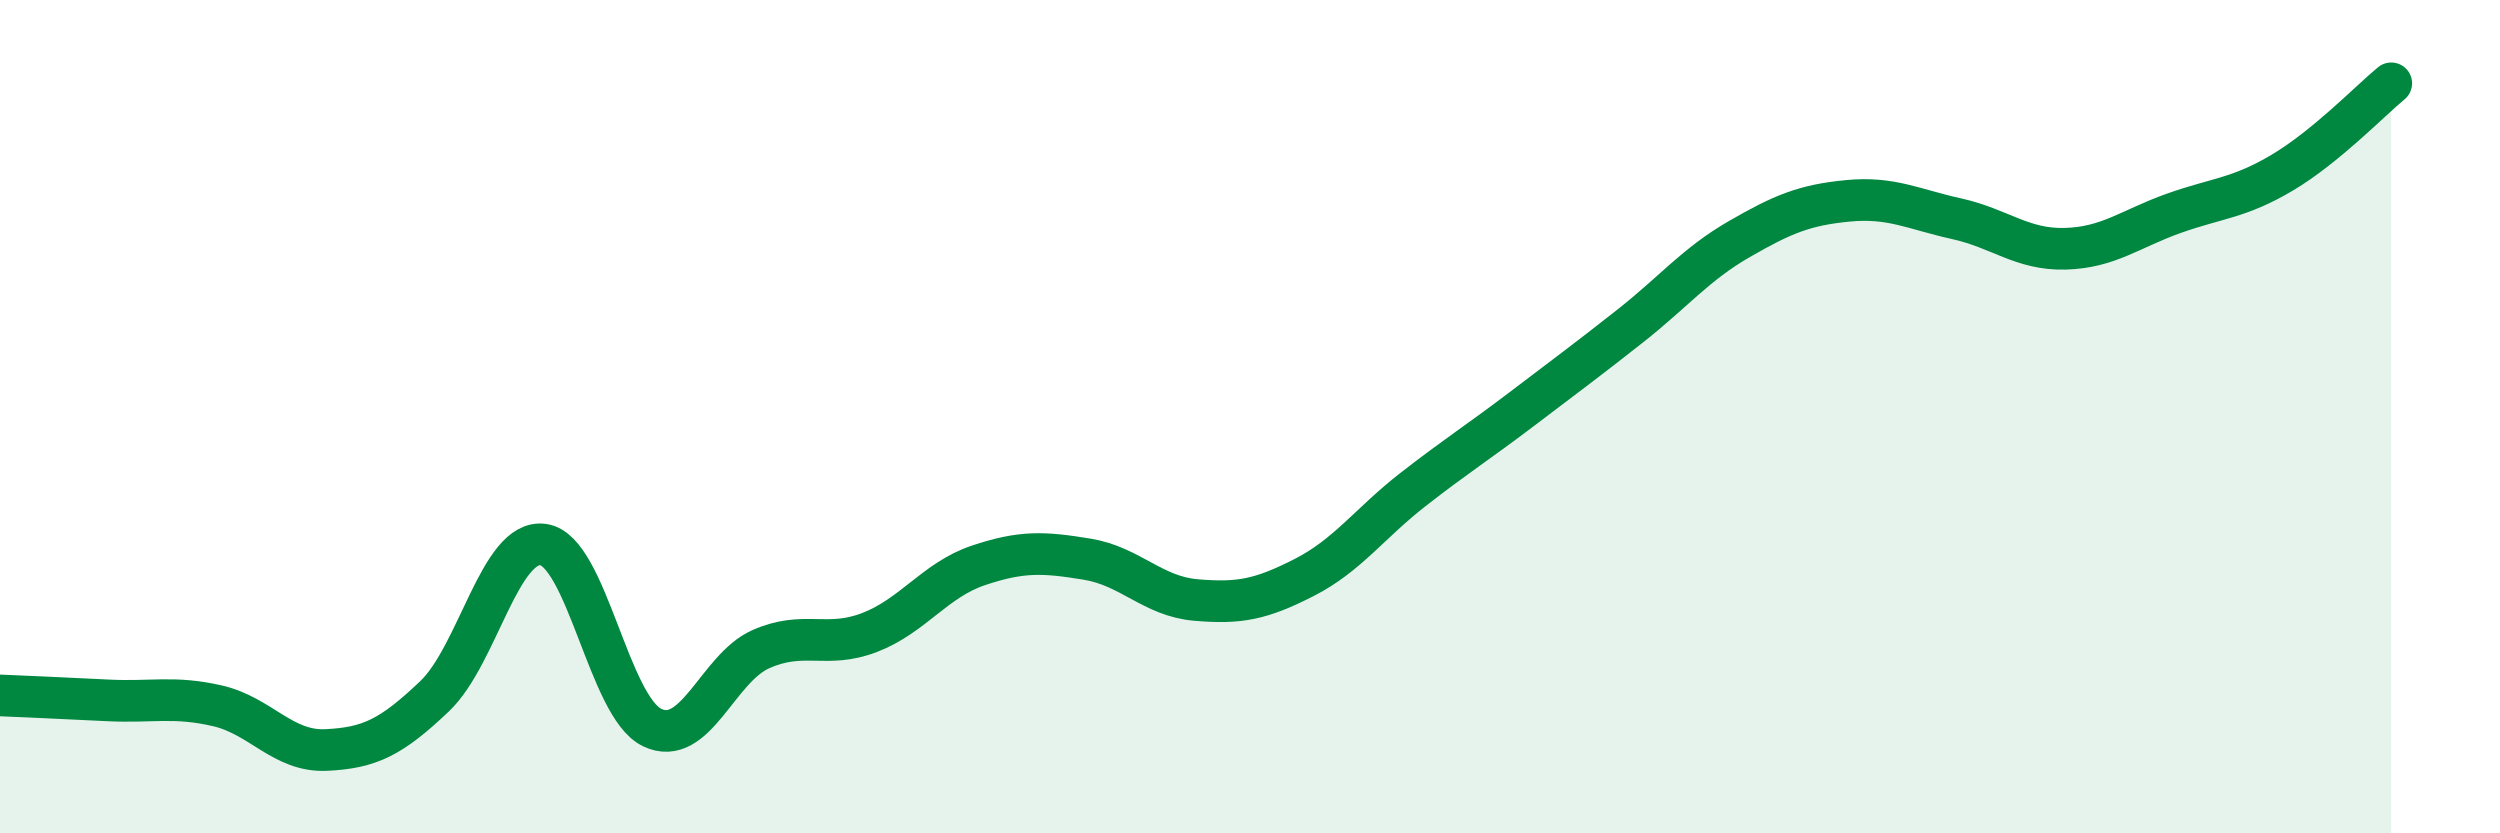
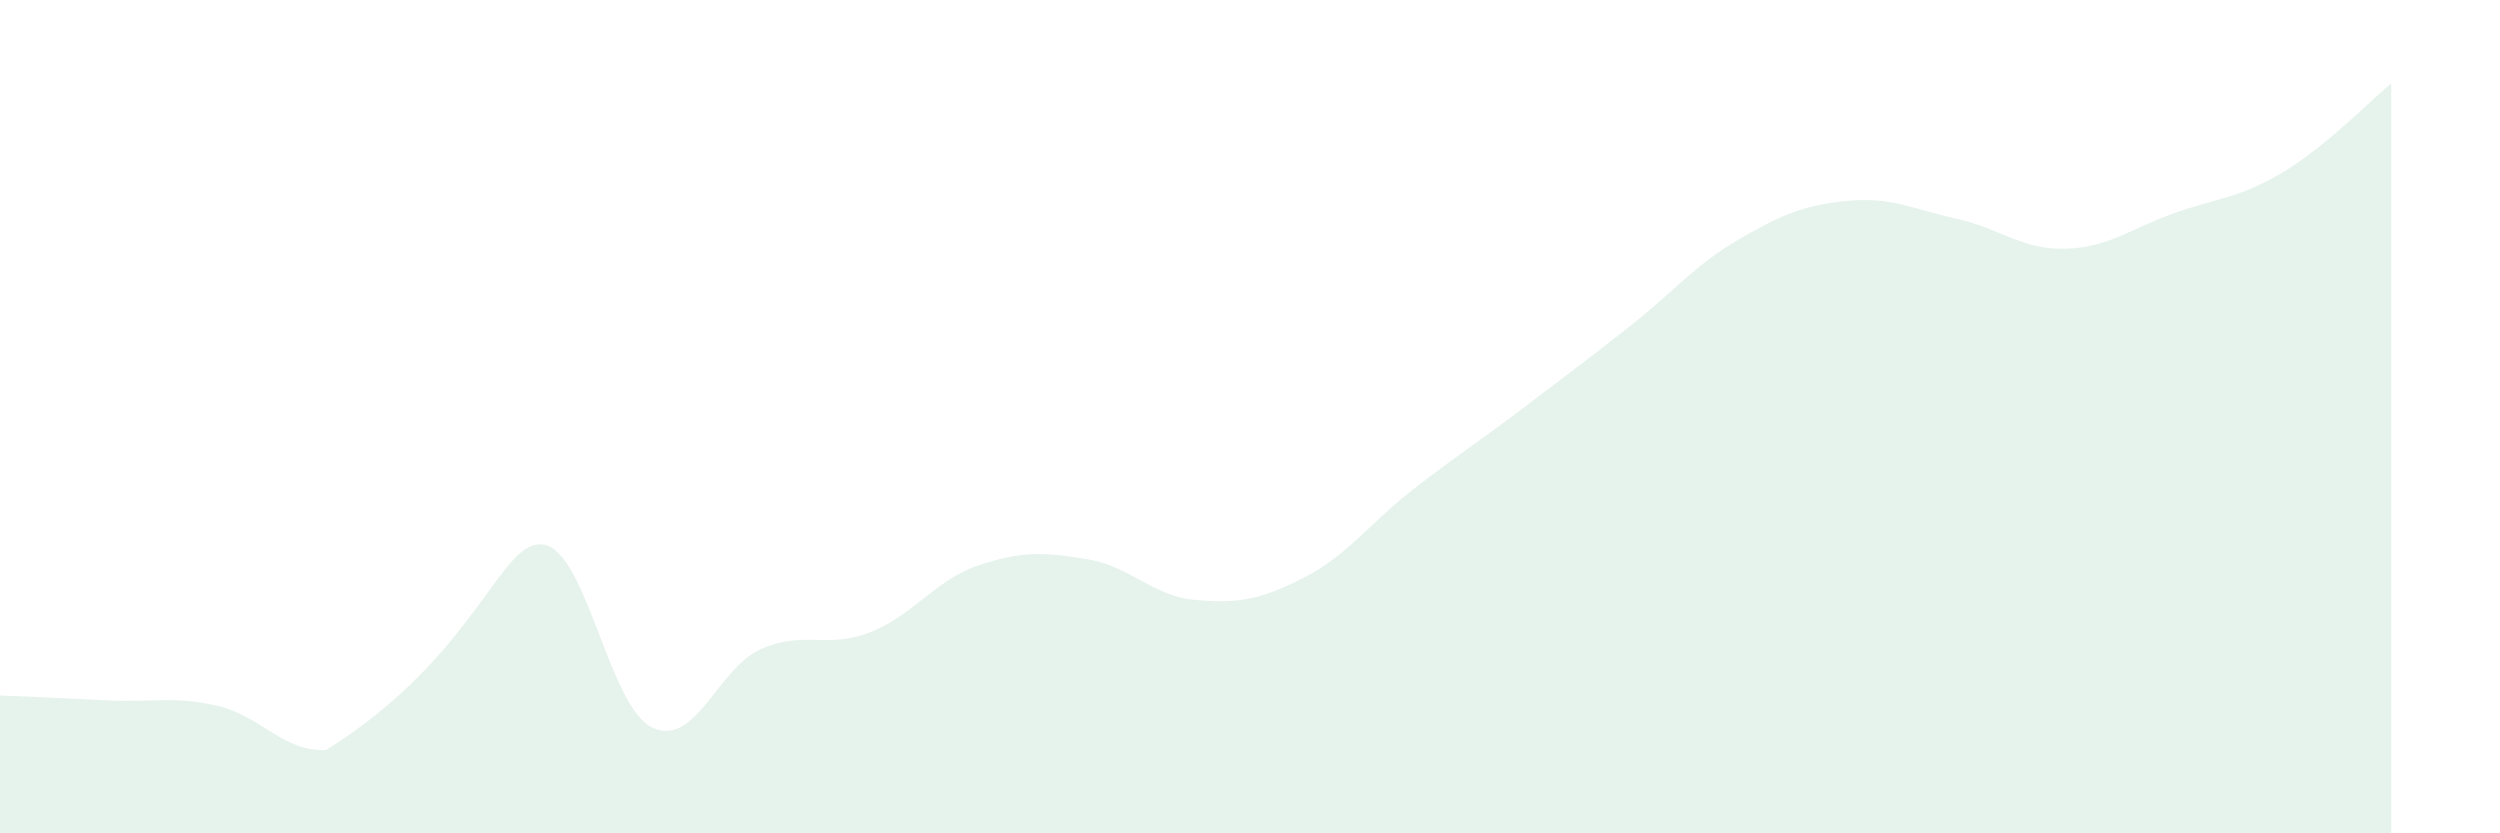
<svg xmlns="http://www.w3.org/2000/svg" width="60" height="20" viewBox="0 0 60 20">
-   <path d="M 0,16.69 C 0.52,16.71 1.57,16.76 2.61,16.81 C 3.65,16.86 4.18,16.7 5.22,16.94 C 6.26,17.18 6.79,18.05 7.83,18 C 8.87,17.95 9.39,17.7 10.43,16.71 C 11.47,15.72 12,12.92 13.04,13.07 C 14.08,13.22 14.61,16.96 15.65,17.46 C 16.69,17.96 17.22,16.04 18.26,15.58 C 19.3,15.12 19.83,15.58 20.87,15.18 C 21.91,14.78 22.44,13.92 23.48,13.57 C 24.52,13.22 25.05,13.25 26.09,13.42 C 27.13,13.59 27.66,14.31 28.7,14.4 C 29.74,14.49 30.26,14.39 31.3,13.86 C 32.34,13.33 32.87,12.56 33.91,11.75 C 34.95,10.94 35.48,10.61 36.52,9.82 C 37.56,9.03 38.09,8.64 39.13,7.82 C 40.17,7 40.7,6.34 41.74,5.74 C 42.78,5.14 43.31,4.92 44.35,4.82 C 45.39,4.72 45.92,5.02 46.96,5.25 C 48,5.48 48.53,6 49.57,5.97 C 50.61,5.94 51.13,5.49 52.17,5.12 C 53.21,4.75 53.74,4.76 54.78,4.14 C 55.82,3.52 56.87,2.43 57.39,2L57.39 20L0 20Z" fill="#008740" opacity="0.1" stroke-linecap="round" stroke-linejoin="round" />
-   <path d="M 0,16.69 C 0.52,16.71 1.57,16.76 2.61,16.81 C 3.65,16.86 4.18,16.7 5.22,16.94 C 6.26,17.18 6.79,18.05 7.83,18 C 8.87,17.95 9.39,17.7 10.43,16.71 C 11.47,15.72 12,12.92 13.04,13.07 C 14.08,13.22 14.61,16.96 15.65,17.46 C 16.69,17.96 17.22,16.04 18.26,15.58 C 19.3,15.12 19.83,15.58 20.87,15.18 C 21.91,14.78 22.44,13.92 23.48,13.57 C 24.52,13.22 25.05,13.25 26.09,13.42 C 27.13,13.59 27.66,14.31 28.7,14.4 C 29.74,14.49 30.26,14.39 31.3,13.86 C 32.34,13.33 32.87,12.56 33.91,11.75 C 34.95,10.94 35.48,10.61 36.52,9.82 C 37.56,9.03 38.09,8.64 39.13,7.82 C 40.17,7 40.7,6.34 41.74,5.74 C 42.78,5.14 43.31,4.92 44.35,4.82 C 45.39,4.72 45.92,5.02 46.96,5.25 C 48,5.48 48.53,6 49.57,5.97 C 50.61,5.94 51.13,5.49 52.17,5.12 C 53.21,4.75 53.74,4.76 54.78,4.14 C 55.82,3.52 56.87,2.43 57.39,2" stroke="#008740" stroke-width="1" fill="none" stroke-linecap="round" stroke-linejoin="round" />
+   <path d="M 0,16.69 C 0.52,16.71 1.57,16.76 2.61,16.81 C 3.65,16.86 4.18,16.7 5.22,16.94 C 6.26,17.18 6.79,18.05 7.83,18 C 11.47,15.72 12,12.92 13.04,13.07 C 14.08,13.22 14.61,16.96 15.65,17.46 C 16.69,17.96 17.22,16.04 18.26,15.58 C 19.3,15.12 19.83,15.58 20.87,15.18 C 21.91,14.78 22.44,13.92 23.48,13.57 C 24.52,13.22 25.05,13.25 26.09,13.42 C 27.13,13.59 27.66,14.31 28.7,14.4 C 29.74,14.49 30.26,14.39 31.3,13.86 C 32.34,13.33 32.87,12.56 33.91,11.75 C 34.95,10.94 35.48,10.61 36.52,9.82 C 37.56,9.03 38.09,8.64 39.13,7.82 C 40.17,7 40.7,6.34 41.74,5.74 C 42.78,5.14 43.31,4.92 44.35,4.82 C 45.39,4.72 45.92,5.02 46.96,5.25 C 48,5.48 48.53,6 49.57,5.97 C 50.61,5.94 51.13,5.49 52.17,5.12 C 53.21,4.75 53.74,4.76 54.78,4.14 C 55.82,3.52 56.87,2.43 57.39,2L57.39 20L0 20Z" fill="#008740" opacity="0.1" stroke-linecap="round" stroke-linejoin="round" />
</svg>